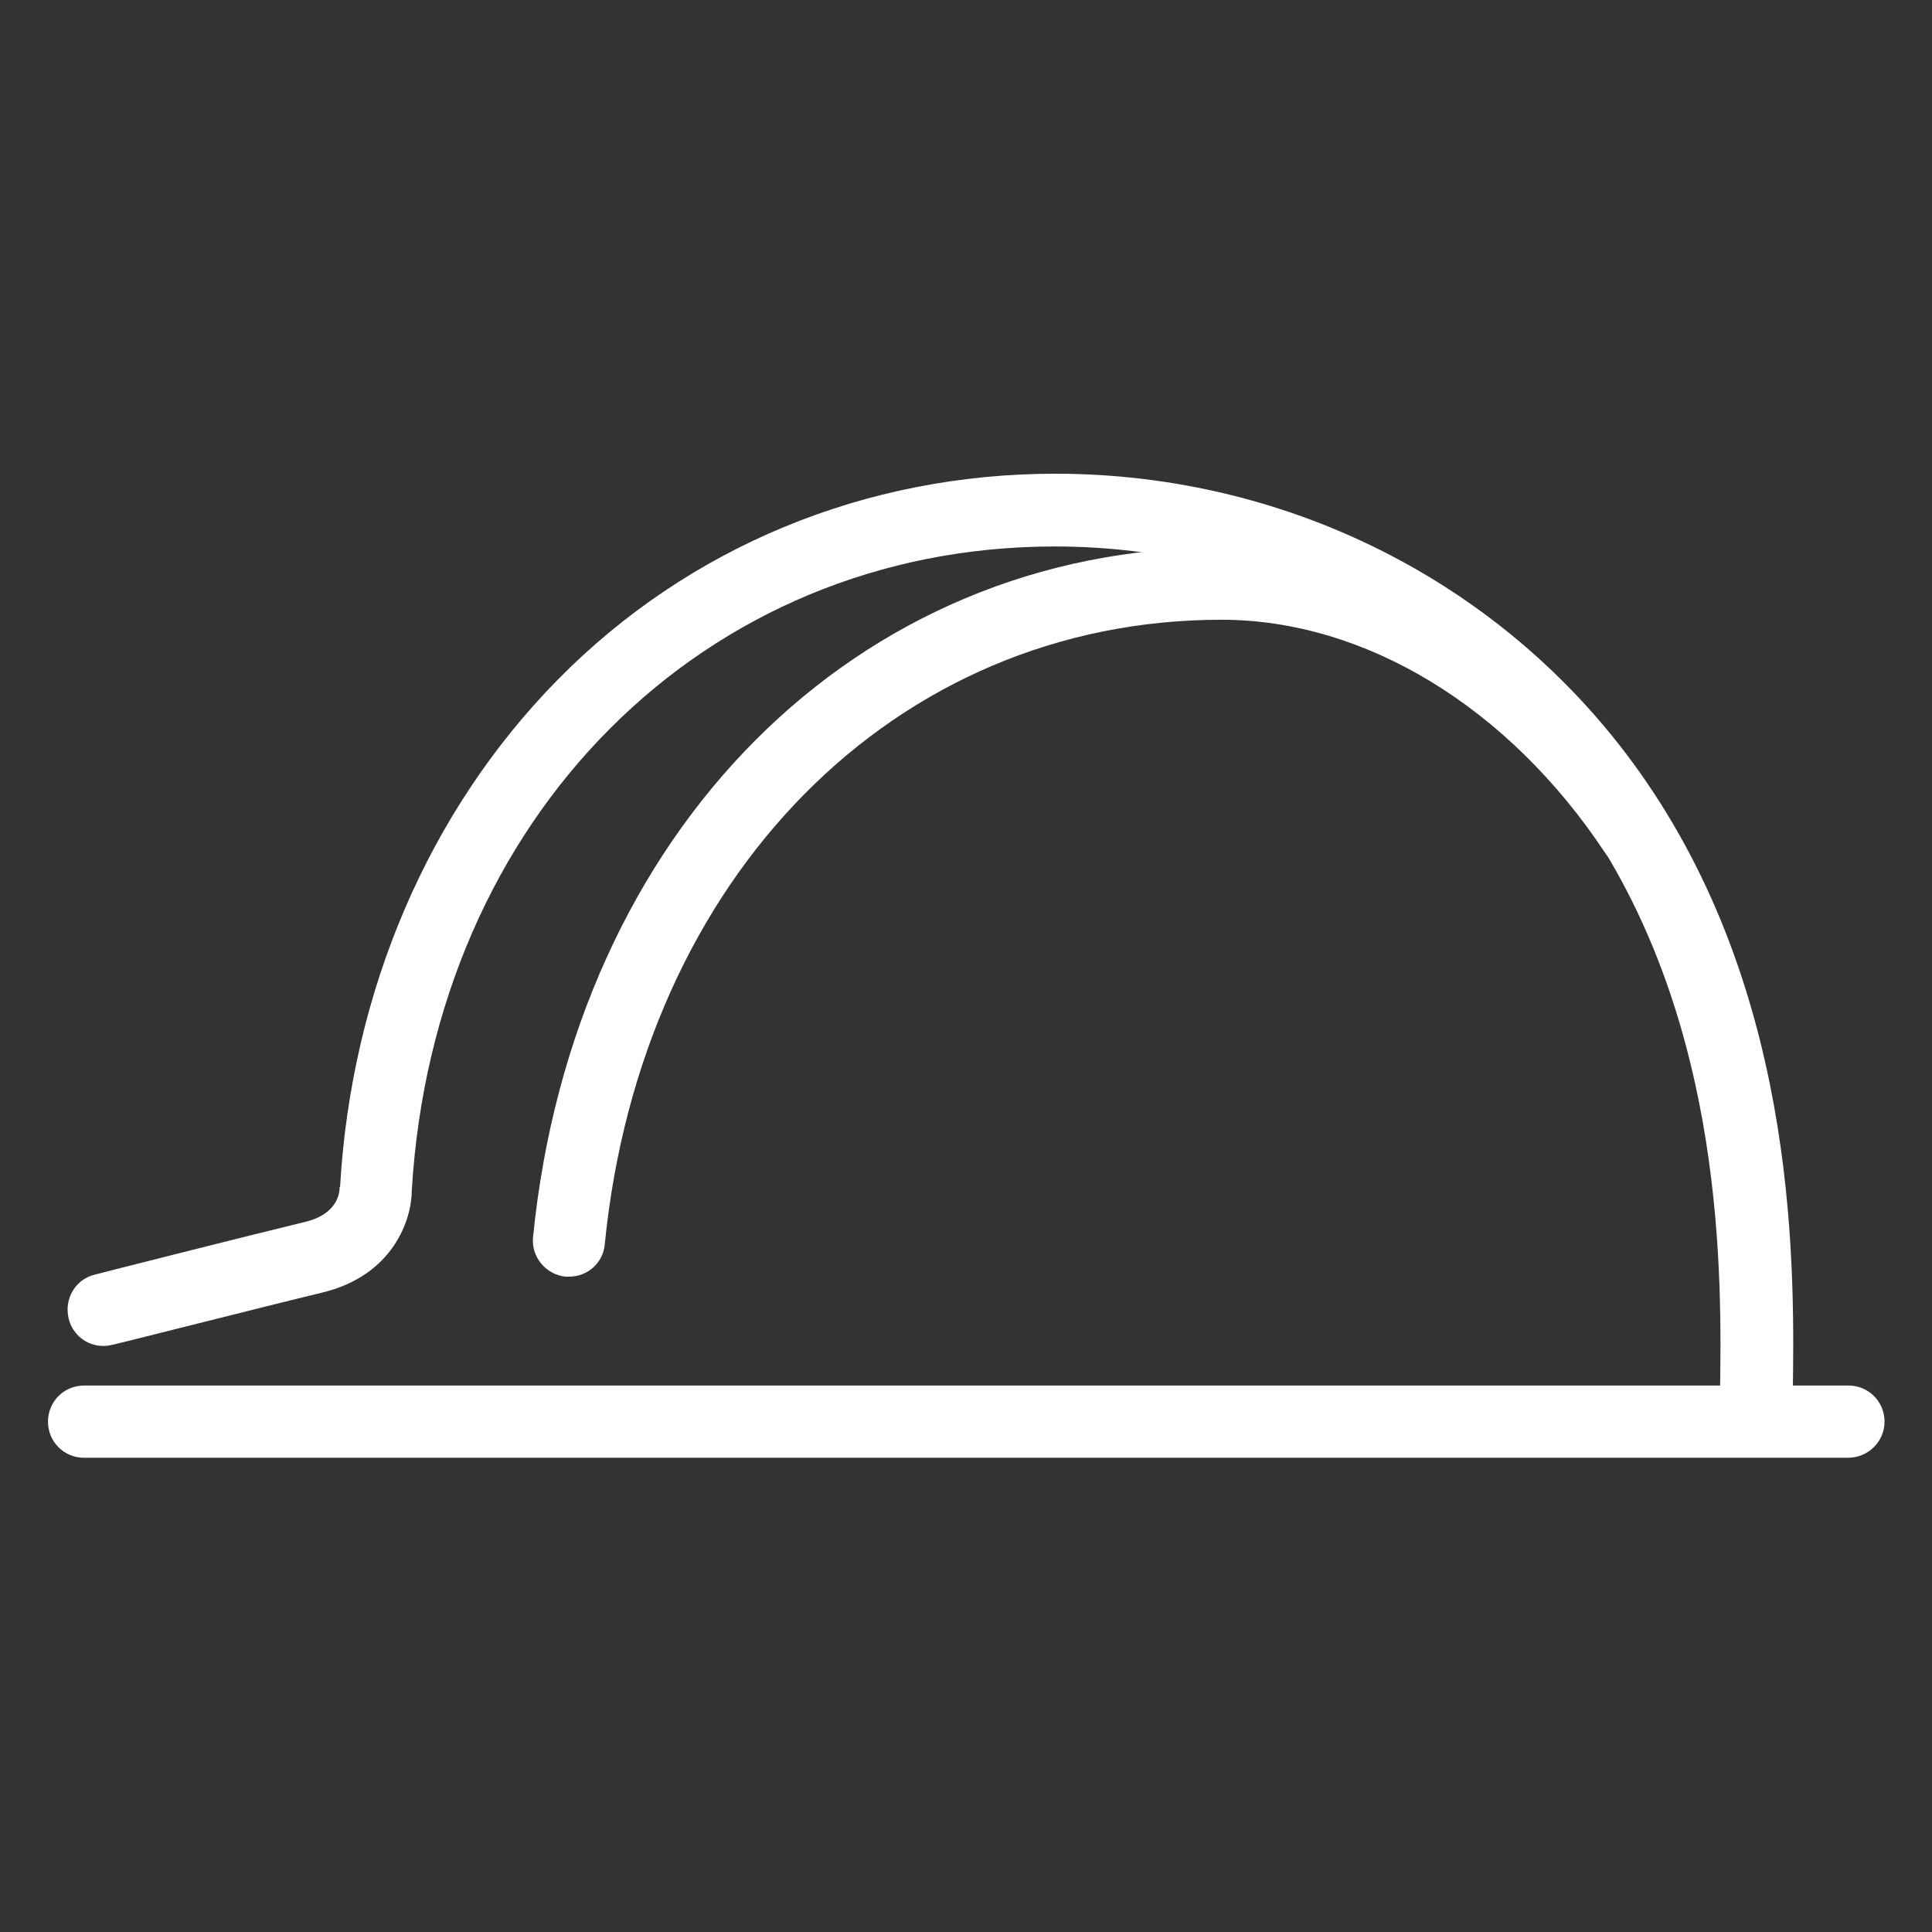
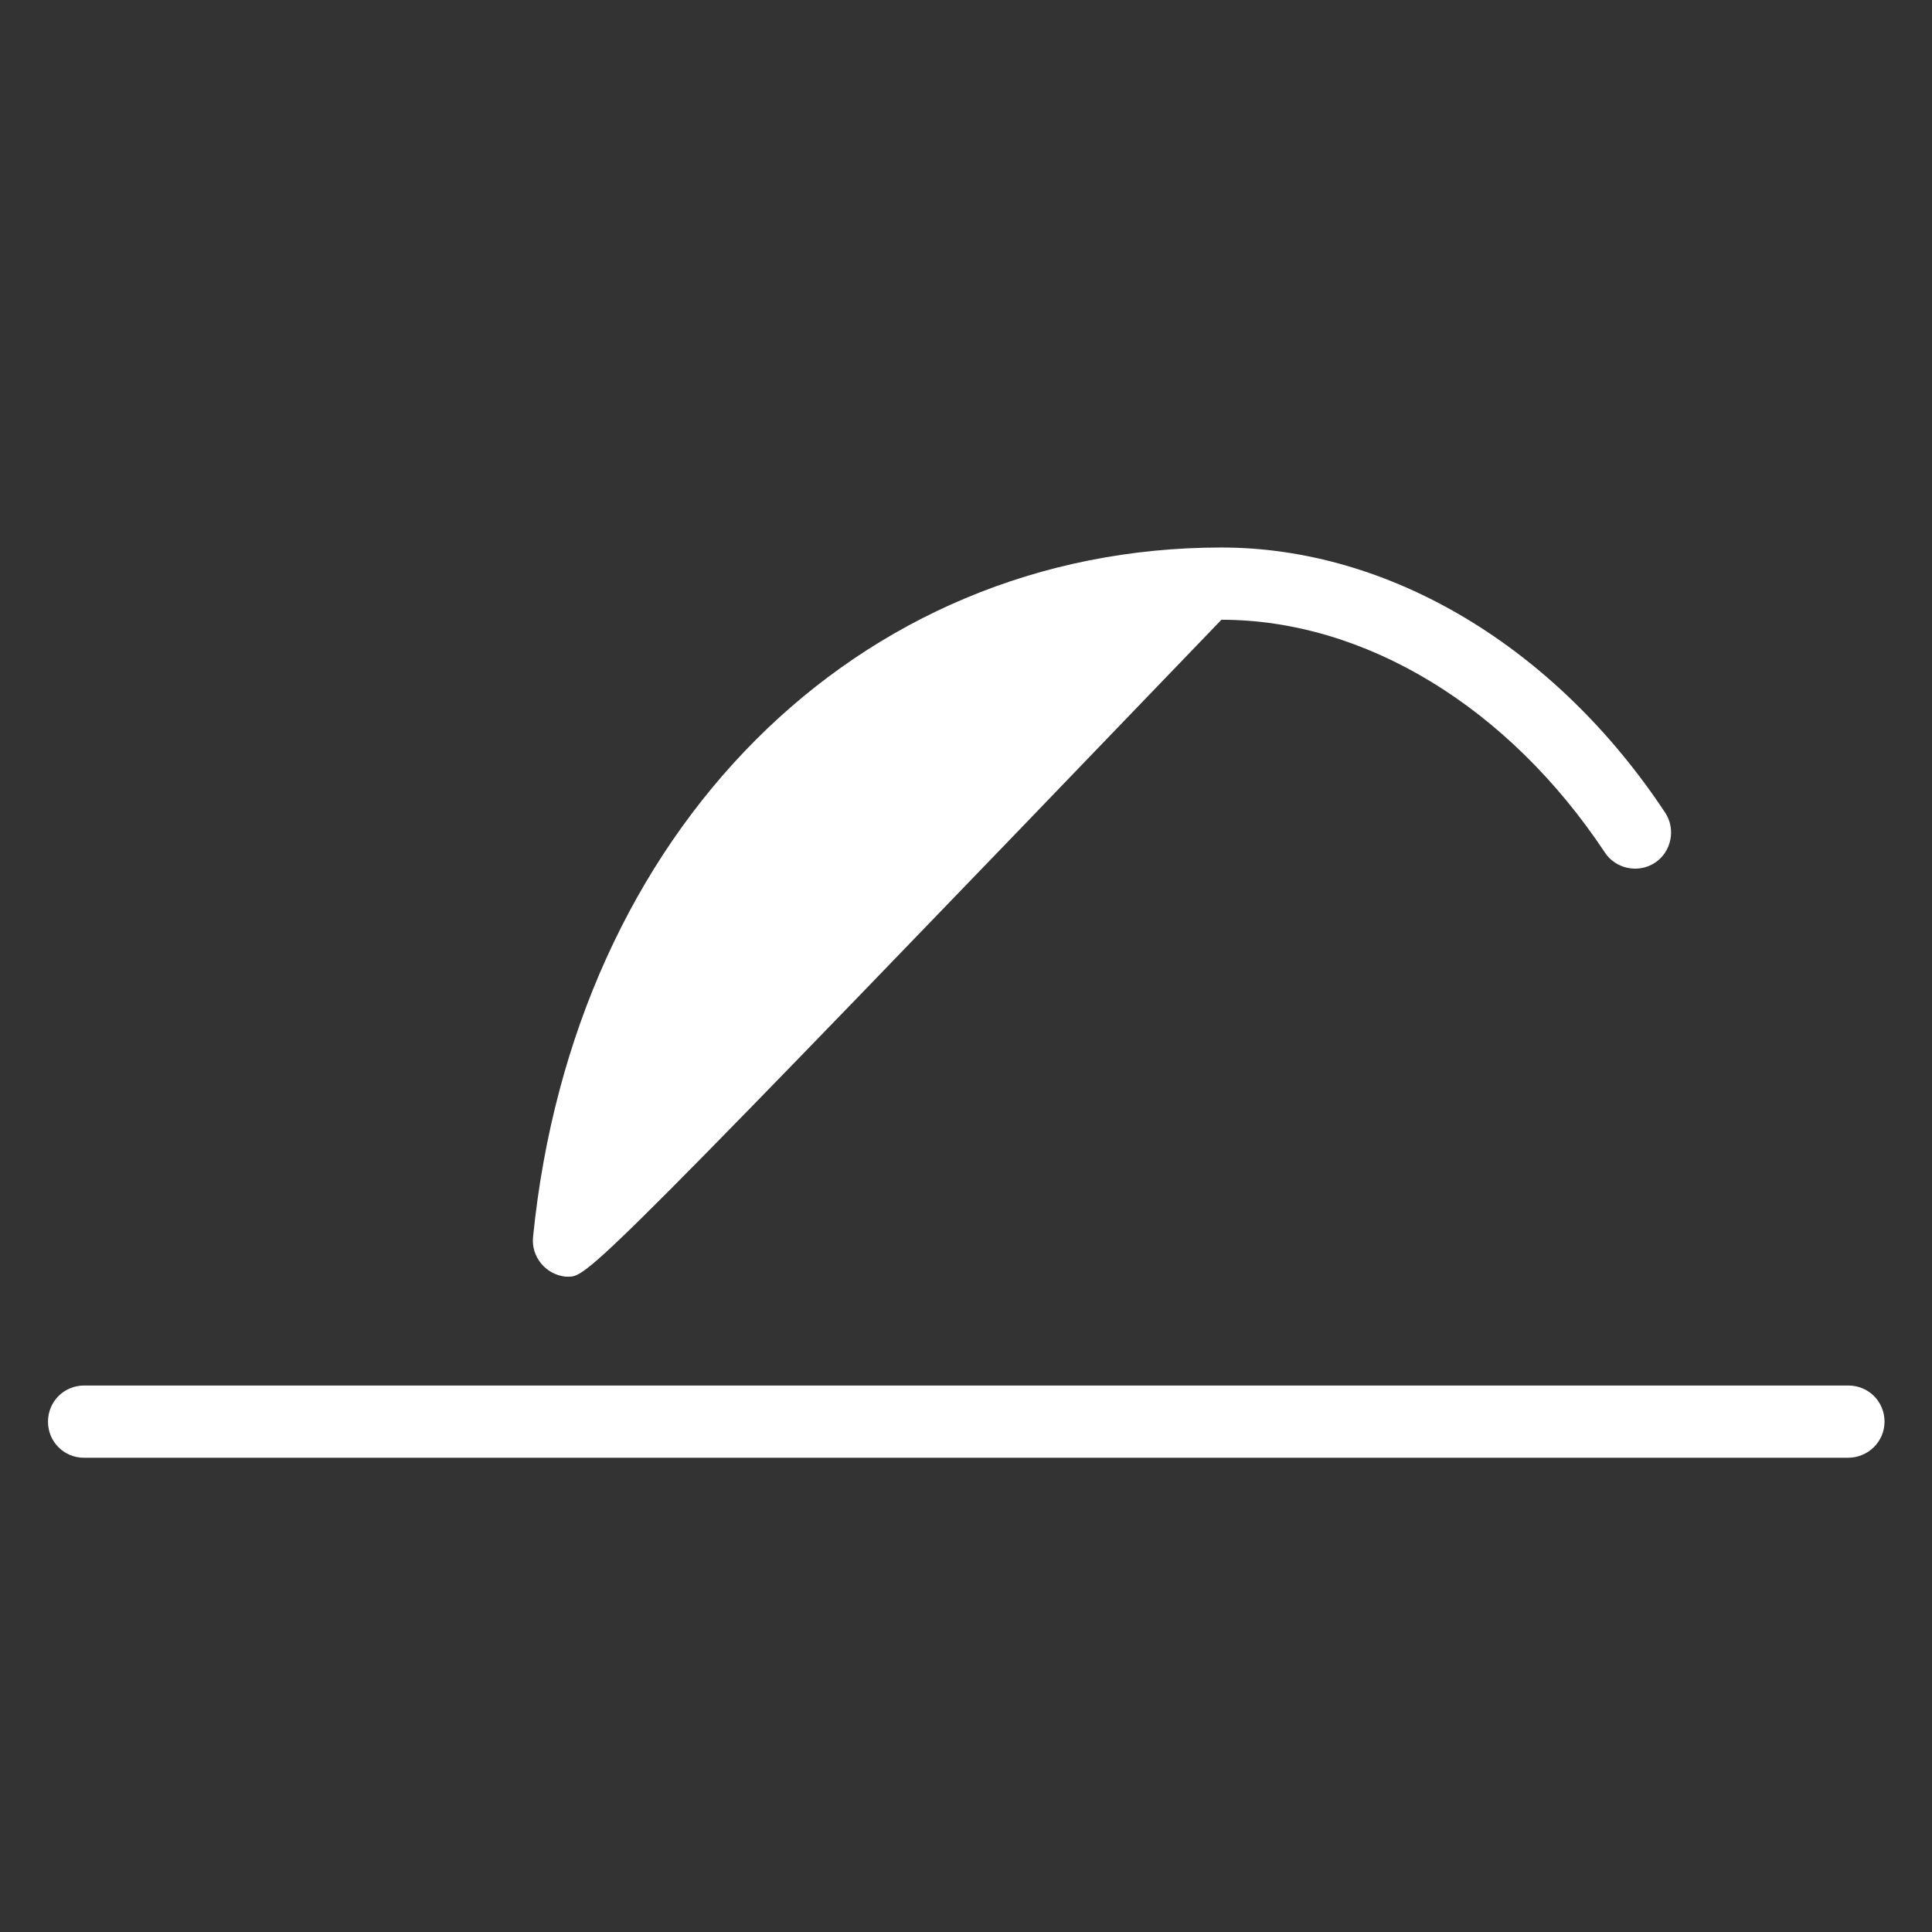
<svg xmlns="http://www.w3.org/2000/svg" version="1.1" id="Layer_1" x="0px" y="0px" viewBox="0 0 374.4 374.4" style="enable-background:new 0 0 374.4 374.4;" xml:space="preserve">
  <rect x="0" y="0" width="374.4" height="374.4" fill="#333333" stroke="none" />
  <style type="text/css">
	.st0{fill:#FFFFFF;}
</style>
  <g>
-     <path class="st0" d="M340.3,278.7c0,0-0.1,0-0.1,0c-3.9-0.1-7-3.2-6.9-7.1l0-0.6c0.4-23.4,1.1-72.1-26-111.7   c-23-33.4-61.5-53.4-102.9-53.4c-68,0-120.3,52.5-124.6,124.8c0,5.6-3.6,16.5-17.4,19.8C52,253,22.1,260.6,21.8,260.6   c-3.8,1-7.6-1.3-8.5-5.1c-0.9-3.8,1.3-7.6,5.1-8.5c0.3-0.1,30.3-7.7,40.7-10.2c5.9-1.4,6.6-5.1,6.7-6.3l0-0.4l0.1-0.1   c2.2-38,17.2-72.9,42.2-98.3c25.4-25.8,59.7-39.9,96.4-39.9c46.1,0,88.8,22.2,114.4,59.5c29.7,43.2,28.9,95,28.5,119.9l0,0.6   C347.2,275.6,344.1,278.7,340.3,278.7z" />
    <path class="st0" d="M358.1,282.5H16.3c-3.9,0-7-3.1-7-7s3.1-7,7-7h341.9c3.9,0,7,3.1,7,7S362,282.5,358.1,282.5z" />
-     <path class="st0" d="M110.3,247.4c-0.2,0-0.5,0-0.7,0c-3.8-0.4-6.7-3.8-6.3-7.7c7.9-78.7,62.7-133.6,133.4-133.6   c32.5,0,64.7,19.2,86,51.4c2.1,3.2,1.2,7.6-2,9.7c-3.2,2.1-7.6,1.2-9.7-2c-18.7-28.2-46.5-45.1-74.3-45.1   c-63.2,0-112.4,49.7-119.5,121C116.9,244.7,113.9,247.4,110.3,247.4z" />
+     <path class="st0" d="M110.3,247.4c-0.2,0-0.5,0-0.7,0c-3.8-0.4-6.7-3.8-6.3-7.7c7.9-78.7,62.7-133.6,133.4-133.6   c32.5,0,64.7,19.2,86,51.4c2.1,3.2,1.2,7.6-2,9.7c-3.2,2.1-7.6,1.2-9.7-2c-18.7-28.2-46.5-45.1-74.3-45.1   C116.9,244.7,113.9,247.4,110.3,247.4z" />
  </g>
</svg>